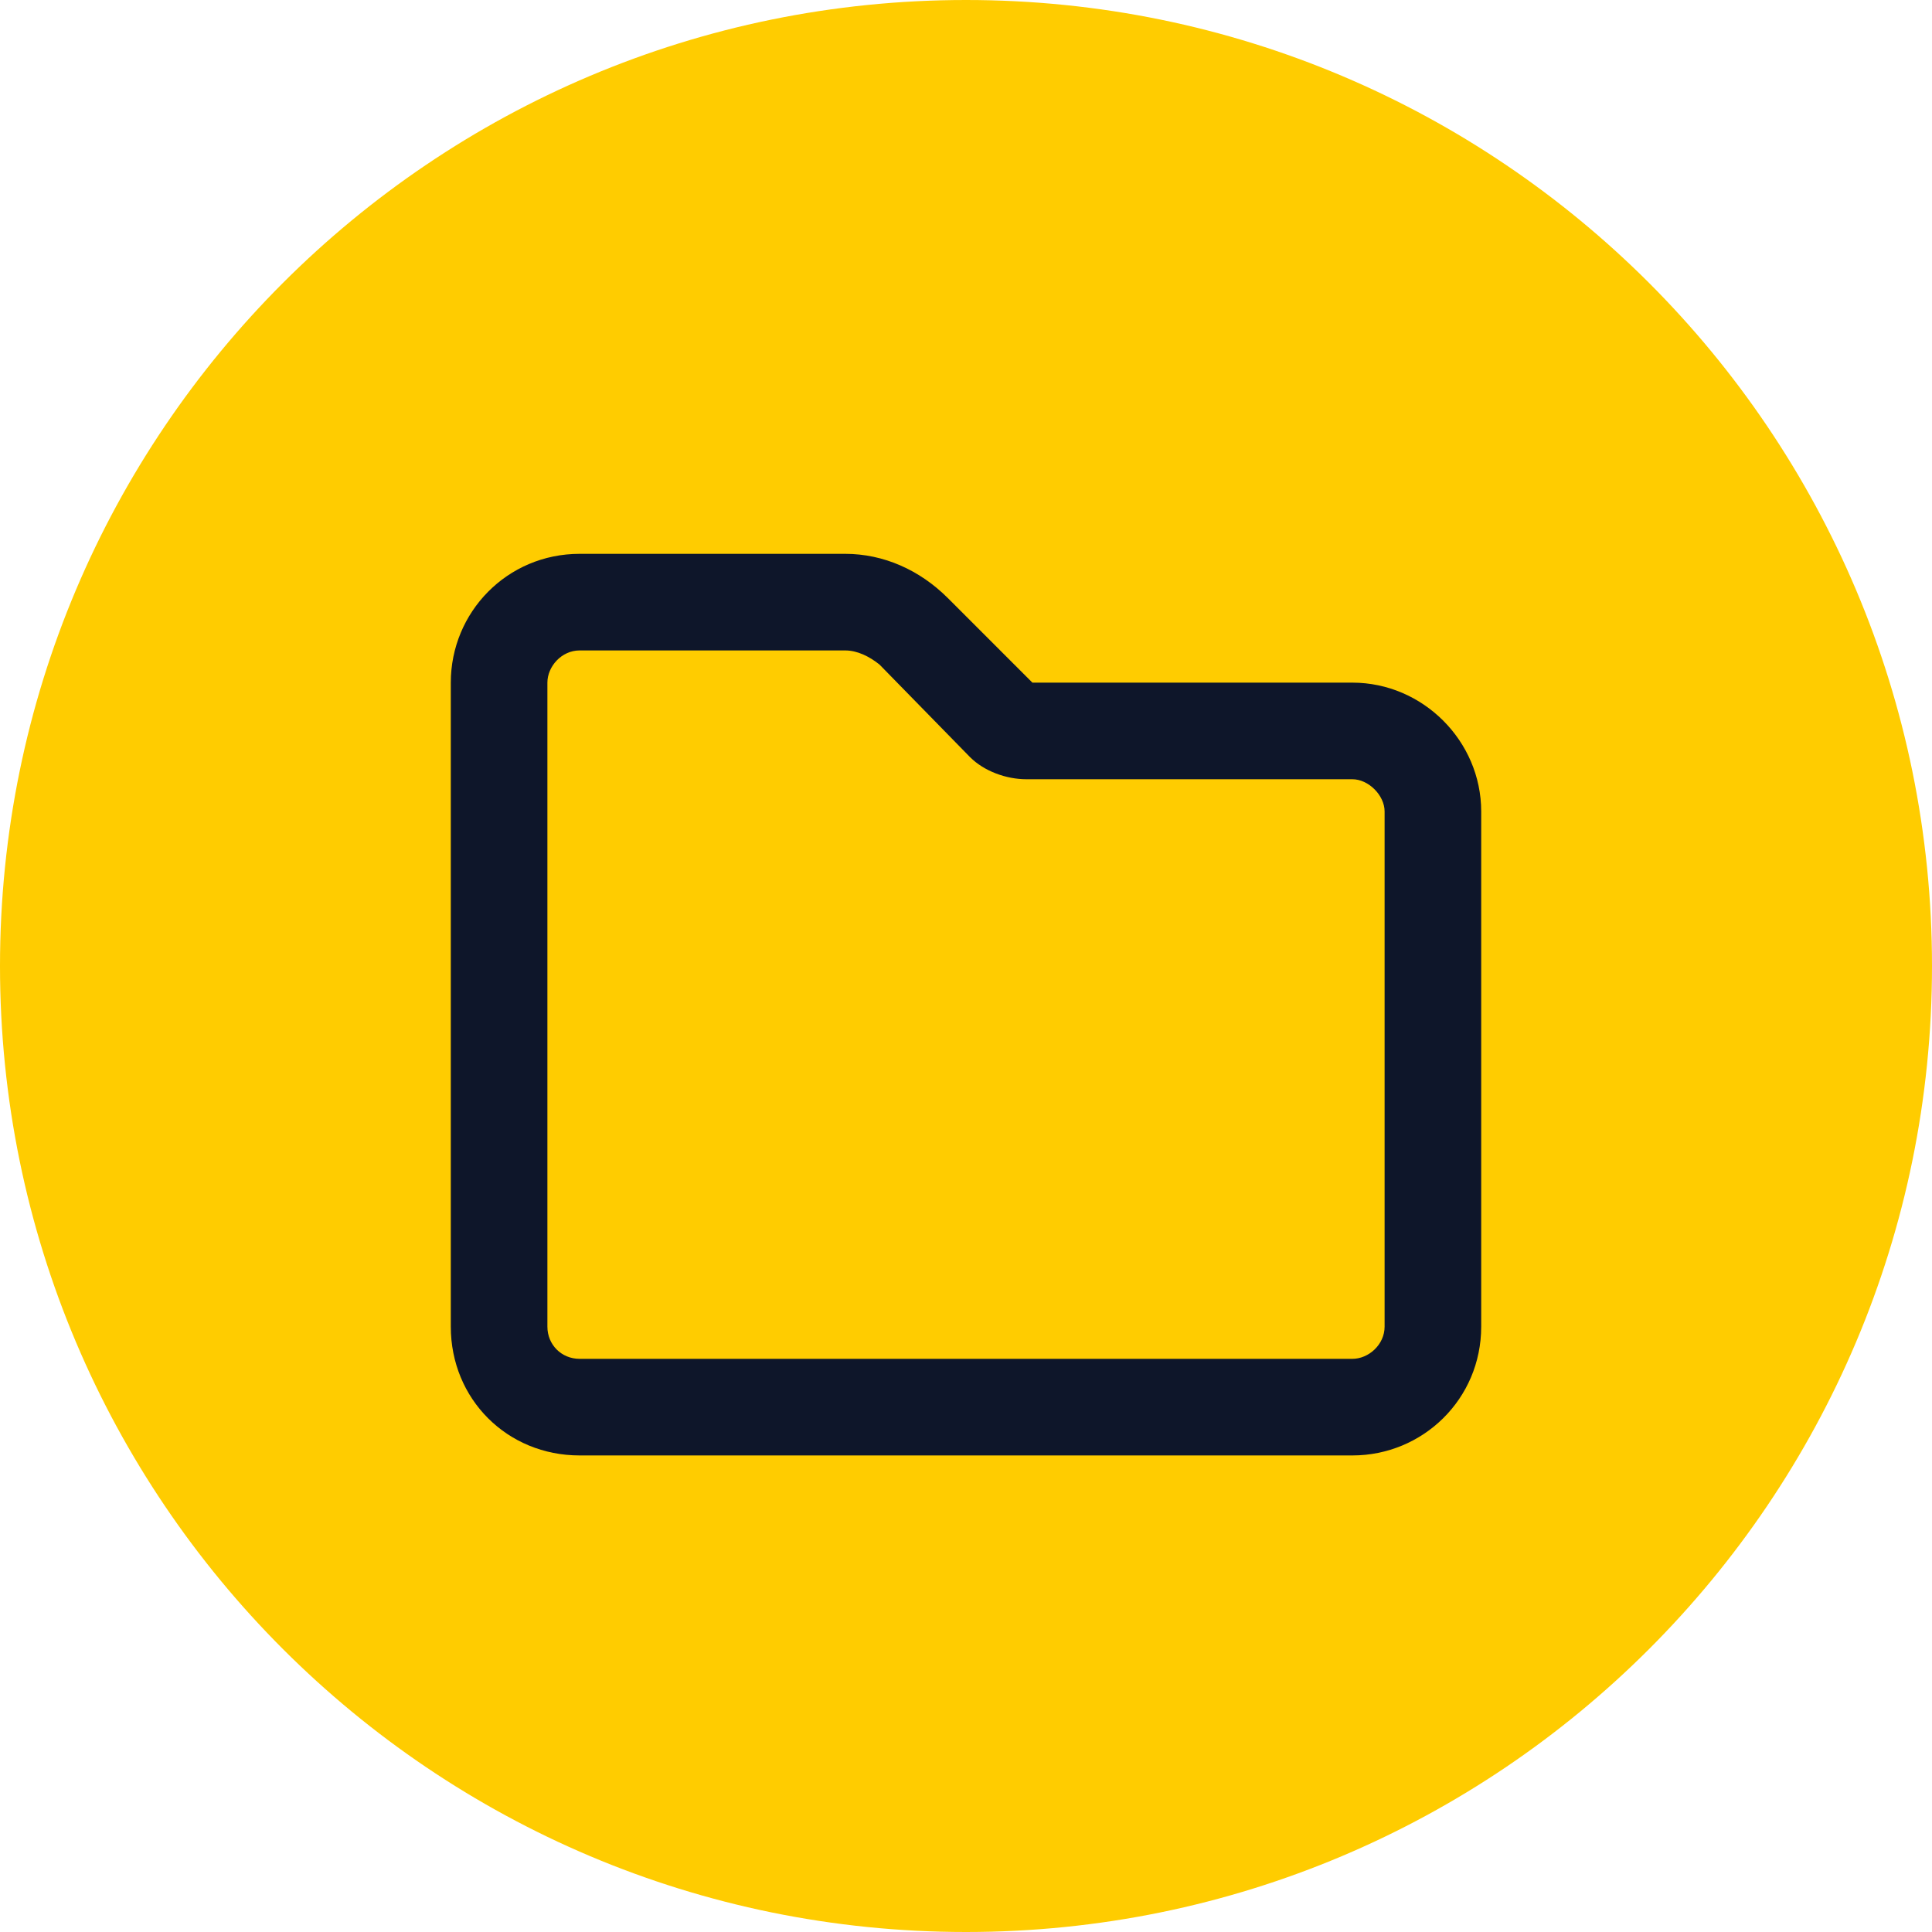
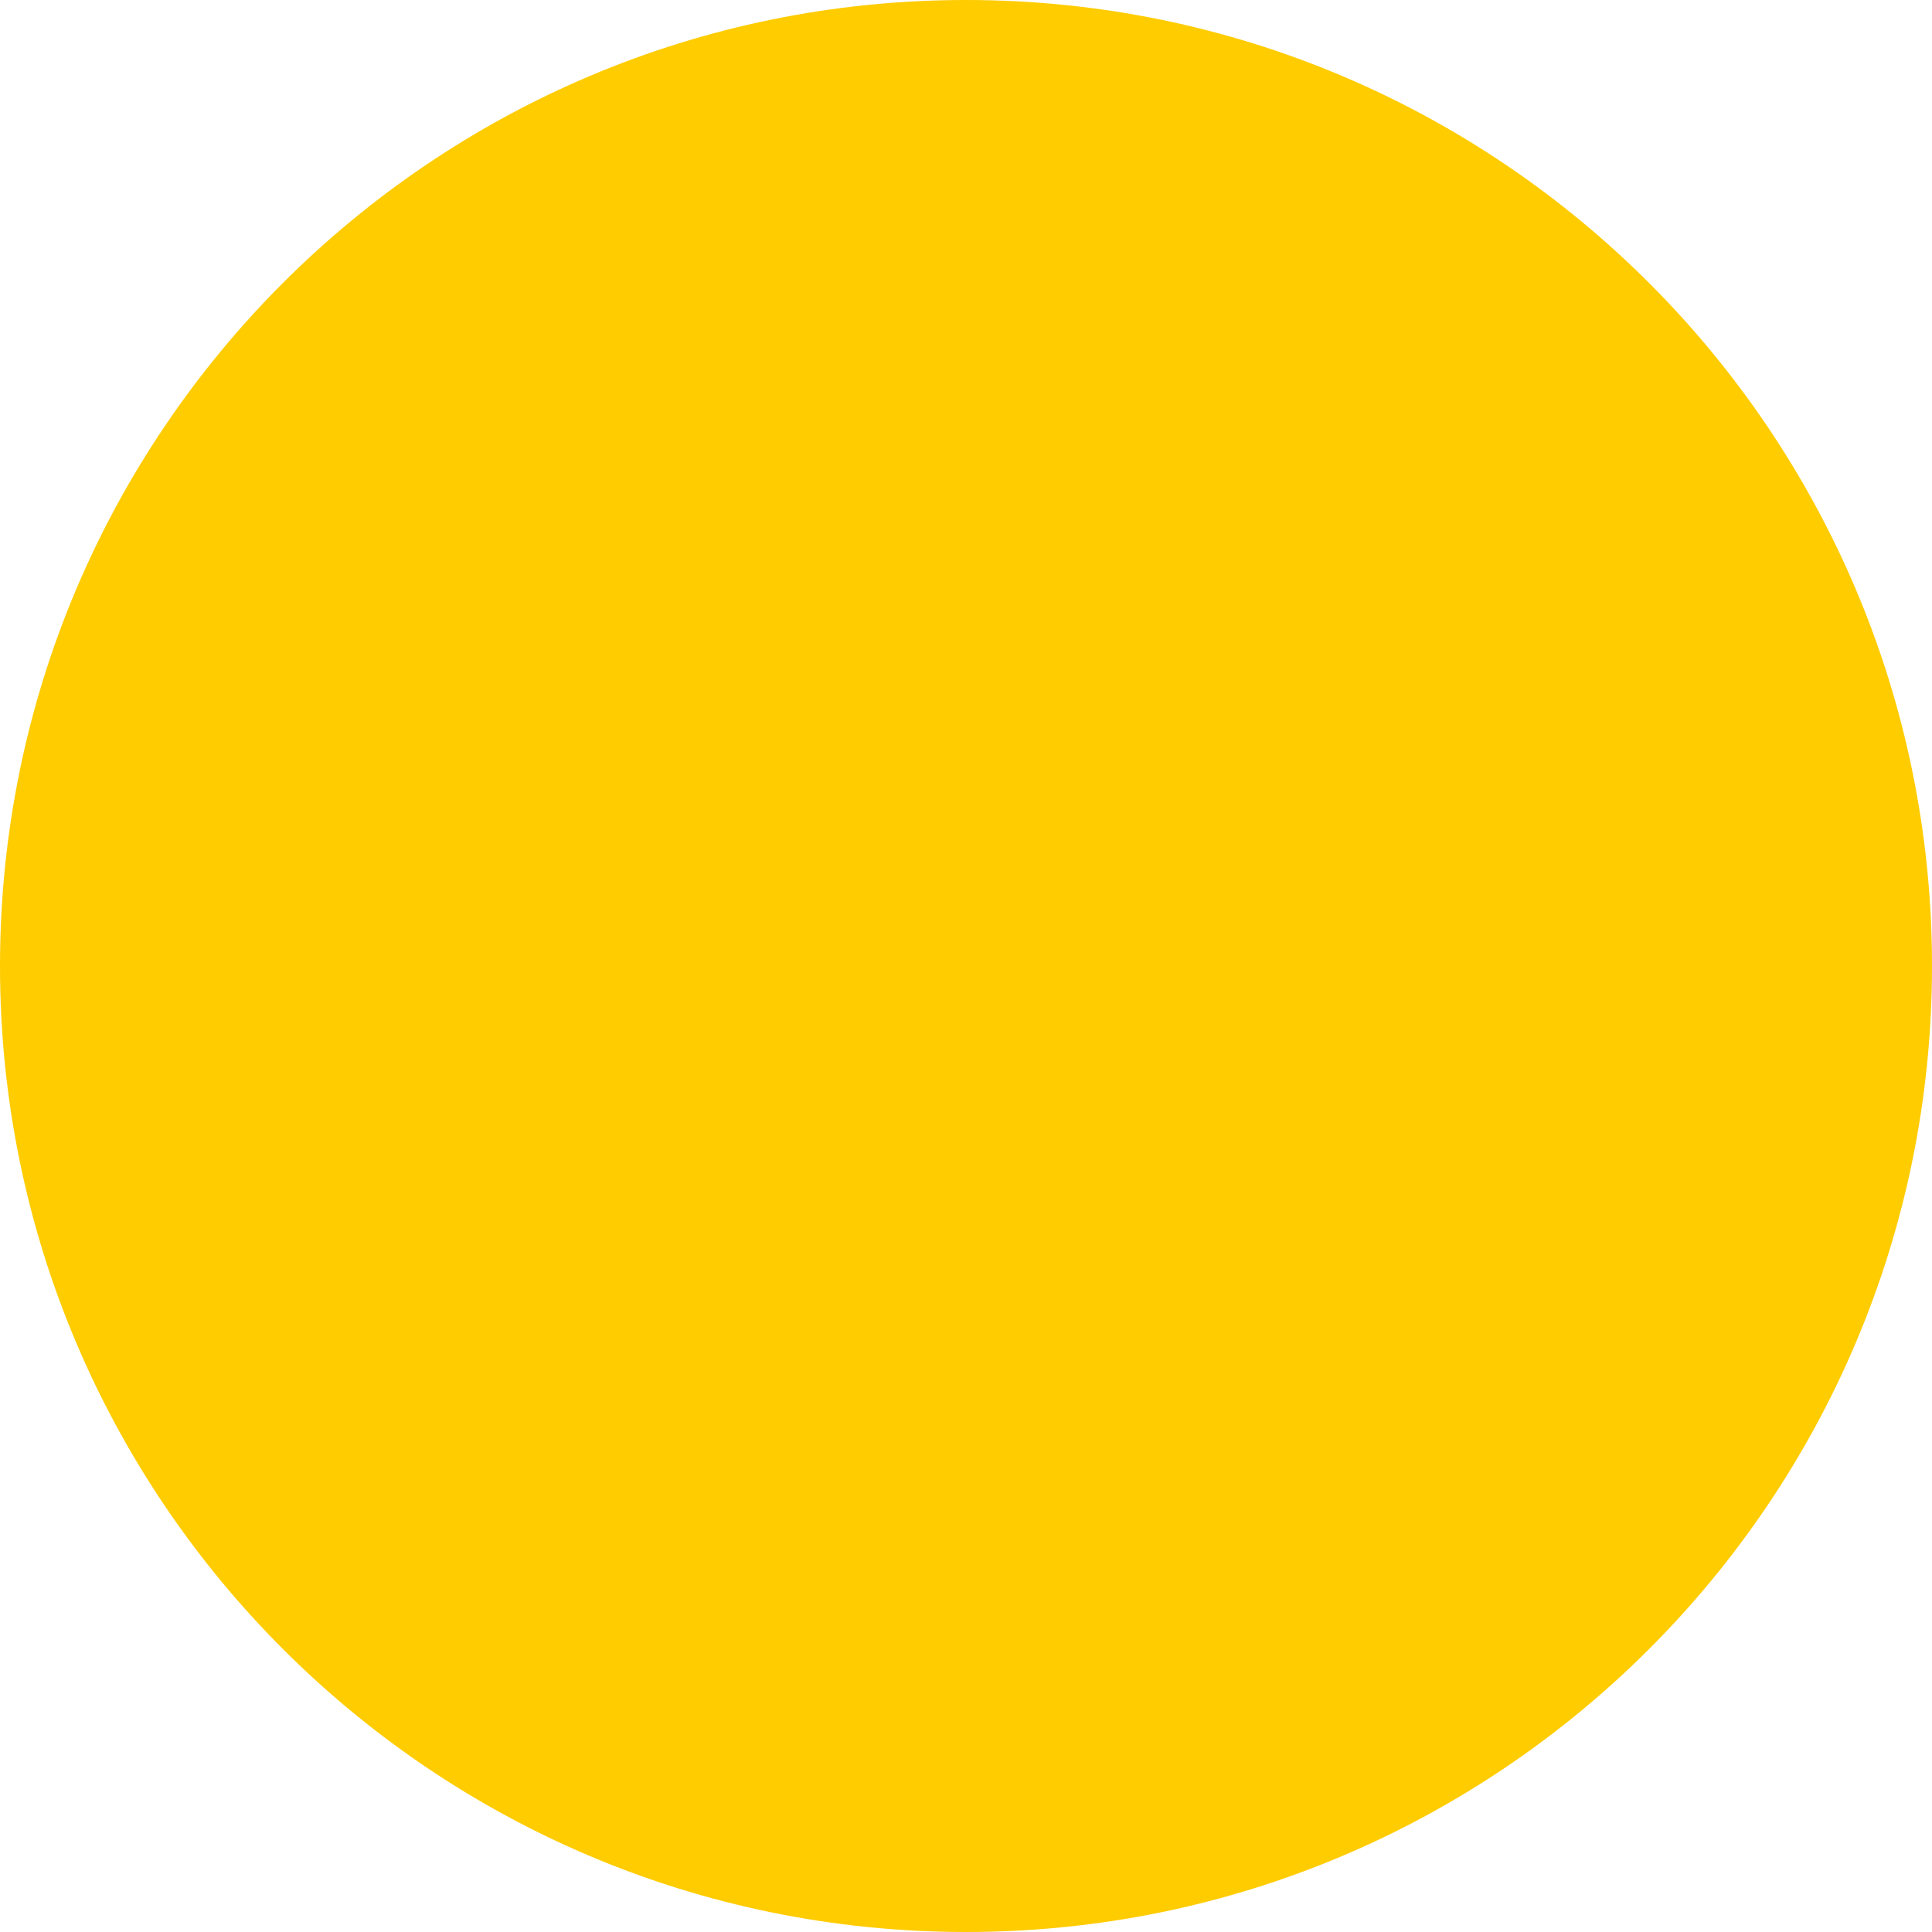
<svg xmlns="http://www.w3.org/2000/svg" width="75" height="75" viewBox="0 0 75 75" fill="none">
  <path d="M0 37.5C0 16.789 16.789 0 37.5 0V0C58.211 0 75 16.789 75 37.5V37.5C75 58.211 58.211 75 37.5 75V75C16.789 75 0 58.211 0 37.5V37.5Z" fill="#FFCC00" />
-   <path d="M17.5 26.5C17.5 23.766 19.688 21.5 22.5 21.5H32.812C34.297 21.5 35.703 22.125 36.797 23.219L40.078 26.5H52.5C55.234 26.5 57.5 28.766 57.5 31.5V51.5C57.5 54.312 55.234 56.5 52.5 56.5H22.5C19.688 56.5 17.5 54.312 17.5 51.5V26.5ZM22.5 25.25C21.797 25.25 21.25 25.875 21.25 26.5V51.5C21.25 52.203 21.797 52.75 22.5 52.75H52.5C53.125 52.75 53.75 52.203 53.75 51.5V31.5C53.75 30.875 53.125 30.25 52.5 30.25H39.844C39.062 30.25 38.203 29.938 37.656 29.391L34.141 25.797C33.75 25.484 33.281 25.25 32.812 25.25H22.5Z" fill="#0E162A" />
</svg>